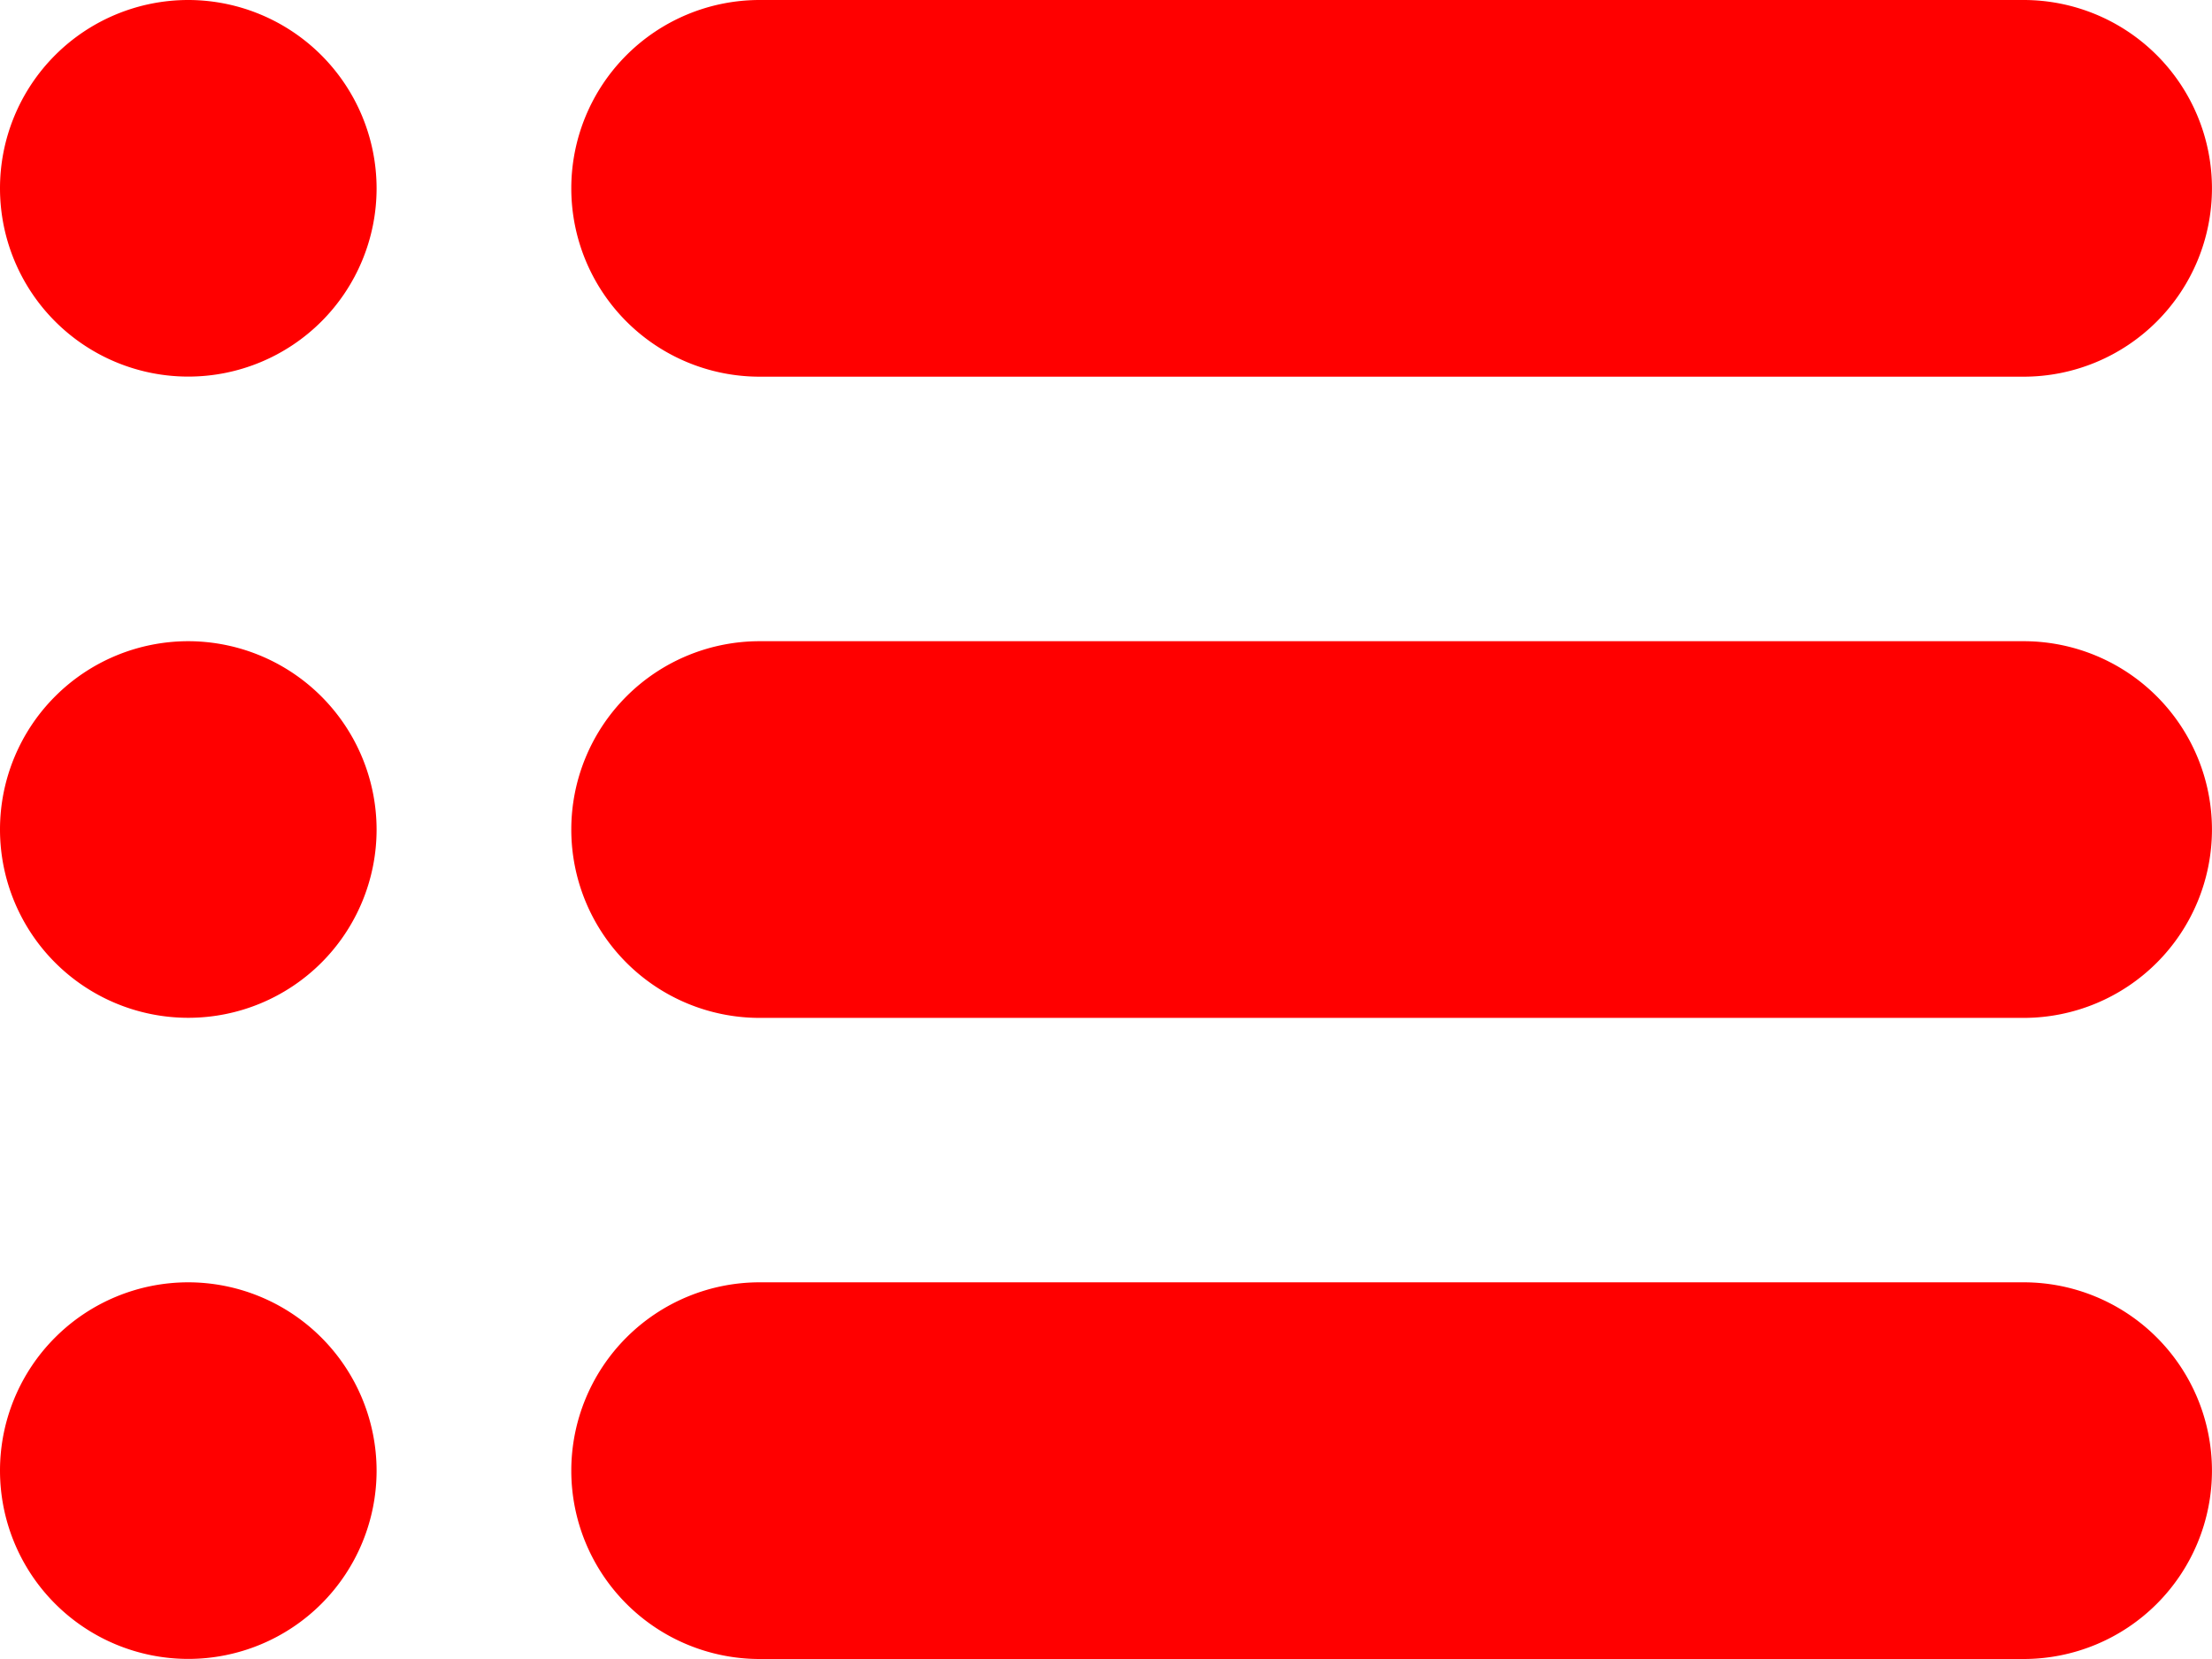
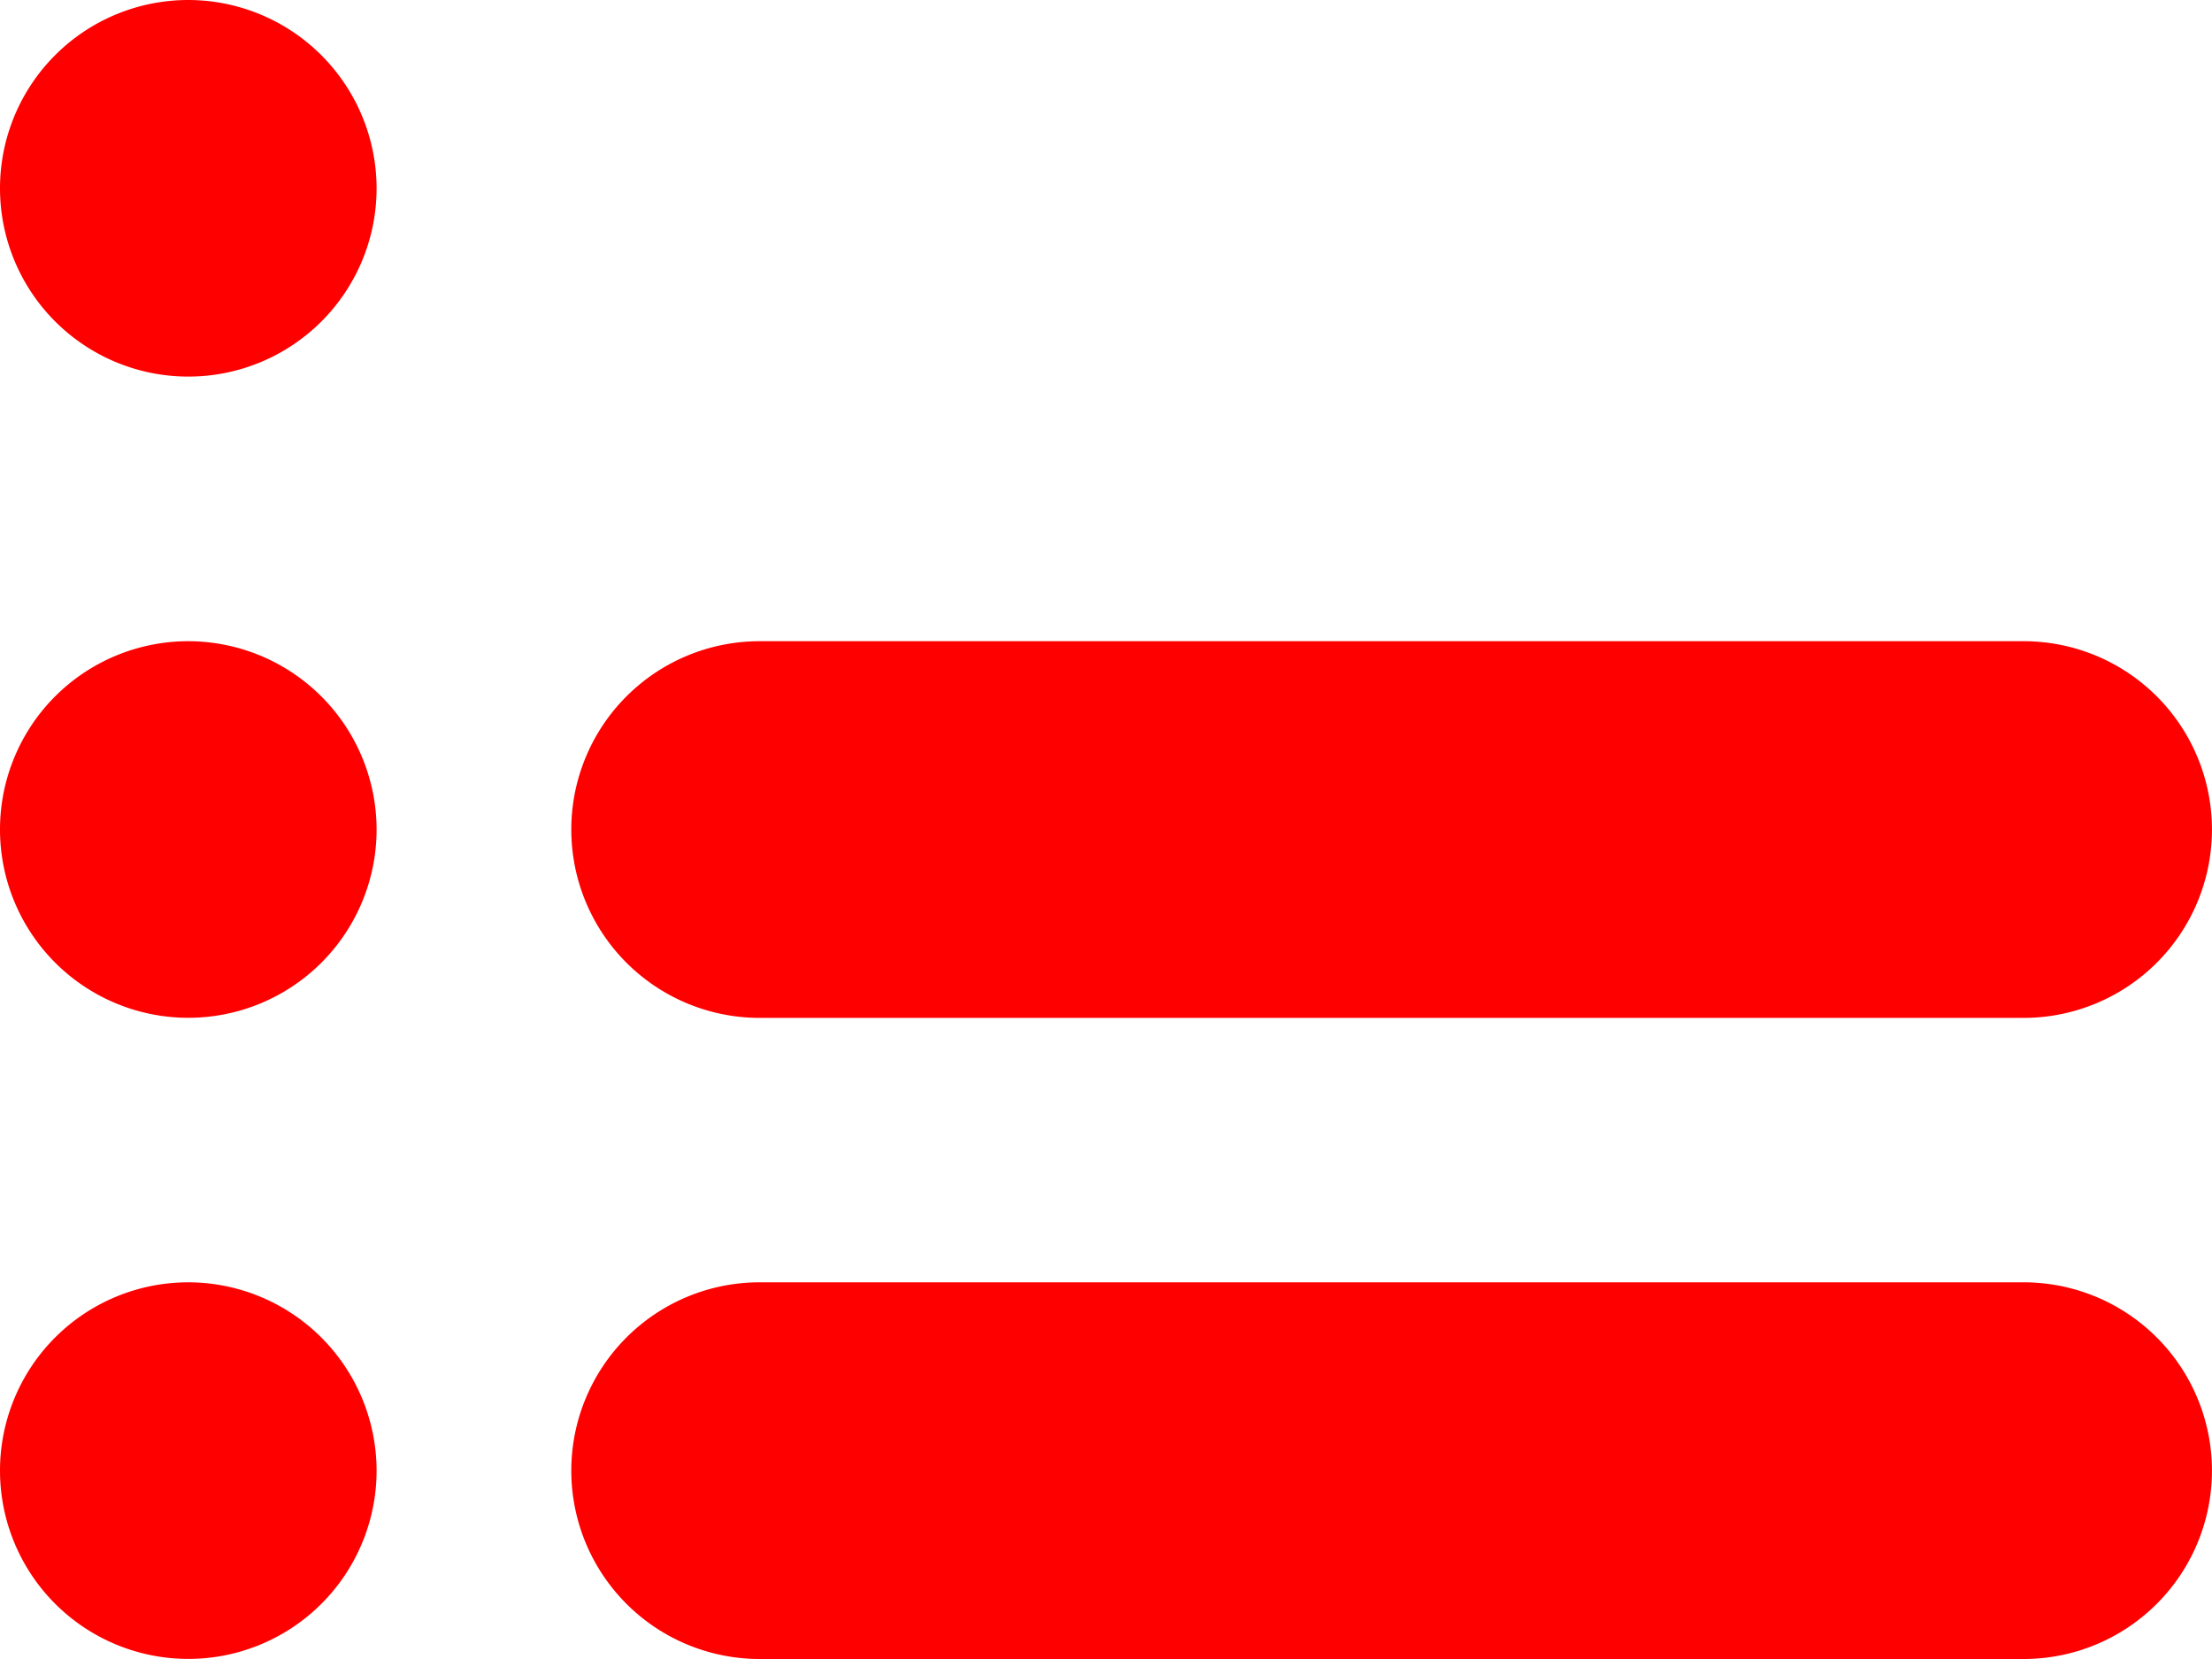
<svg xmlns="http://www.w3.org/2000/svg" width="24" height="18" viewBox="0 0 24 18">
  <g id="icon-nav-menu" transform="translate(0 -61)">
    <g id="Group_17819" data-name="Group 17819" transform="translate(6.199 61)">
      <g id="Group_17818" data-name="Group 17818">
-         <path id="Path_21087" data-name="Path 21087" d="M135.757,61H122.043a2.043,2.043,0,0,0,0,4.087h13.714a2.043,2.043,0,0,0,0-4.087Z" transform="translate(-120 -61)" fill="#ff0000" />
-       </g>
+         </g>
    </g>
    <g id="Group_17821" data-name="Group 17821" transform="translate(6.199 67.957)">
      <g id="Group_17820" data-name="Group 17820">
        <path id="Path_21088" data-name="Path 21088" d="M135.757,211H122.043a2.043,2.043,0,0,0,0,4.087h13.714a2.043,2.043,0,0,0,0-4.087Z" transform="translate(-120 -211)" fill="#ff0000" />
      </g>
    </g>
    <g id="Group_17823" data-name="Group 17823" transform="translate(6.199 74.913)">
      <g id="Group_17822" data-name="Group 17822">
        <path id="Path_21089" data-name="Path 21089" d="M135.757,361H122.043a2.043,2.043,0,0,0,0,4.087h13.714a2.043,2.043,0,0,0,0-4.087Z" transform="translate(-120 -361)" fill="#ff0000" />
      </g>
    </g>
    <g id="Group_17825" data-name="Group 17825" transform="translate(0 61)">
      <g id="Group_17824" data-name="Group 17824">
        <path id="Path_21090" data-name="Path 21090" d="M2.043,61a2.043,2.043,0,1,0,2.043,2.043A2.046,2.046,0,0,0,2.043,61Z" transform="translate(0 -61)" fill="#ff0000" />
      </g>
    </g>
    <g id="Group_17827" data-name="Group 17827" transform="translate(0 67.957)">
      <g id="Group_17826" data-name="Group 17826">
        <path id="Path_21091" data-name="Path 21091" d="M2.043,211a2.043,2.043,0,1,0,2.043,2.043A2.046,2.046,0,0,0,2.043,211Z" transform="translate(0 -211)" fill="#ff0000" />
      </g>
    </g>
    <g id="Group_17829" data-name="Group 17829" transform="translate(0 74.913)">
      <g id="Group_17828" data-name="Group 17828">
        <path id="Path_21092" data-name="Path 21092" d="M2.043,361a2.043,2.043,0,1,0,2.043,2.043A2.046,2.046,0,0,0,2.043,361Z" transform="translate(0 -361)" fill="#ff0000" />
      </g>
    </g>
  </g>
</svg>